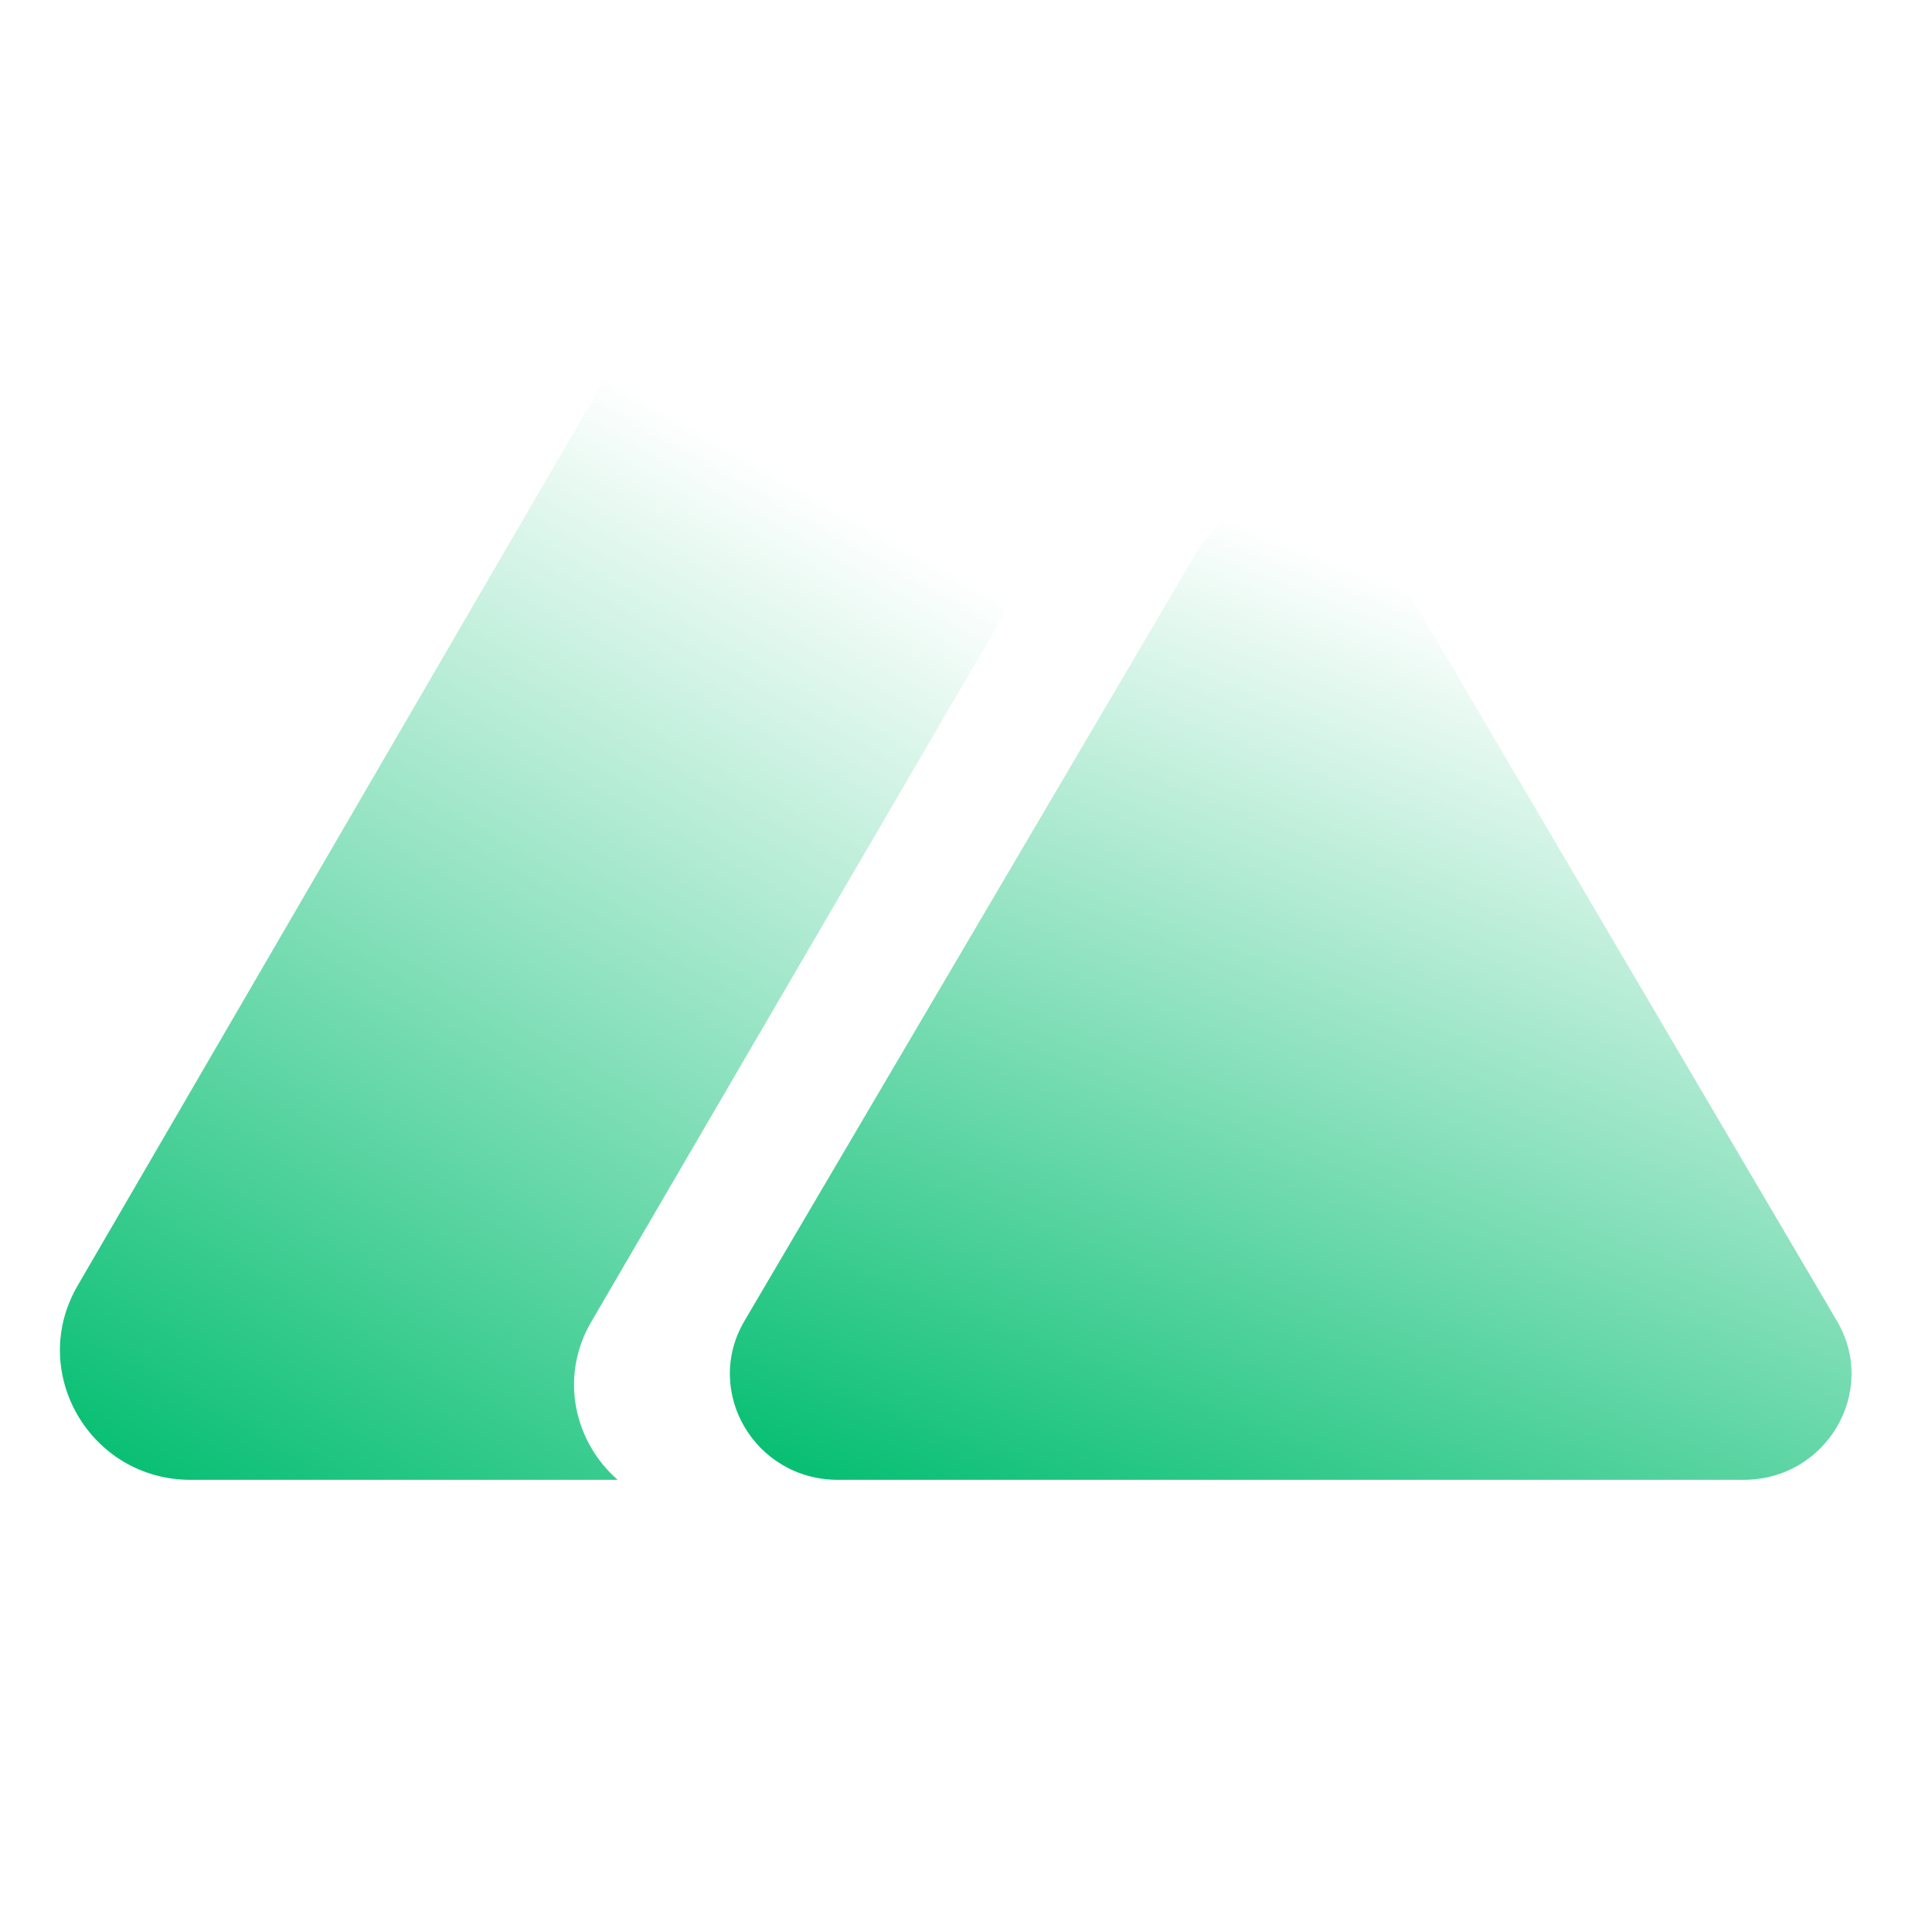
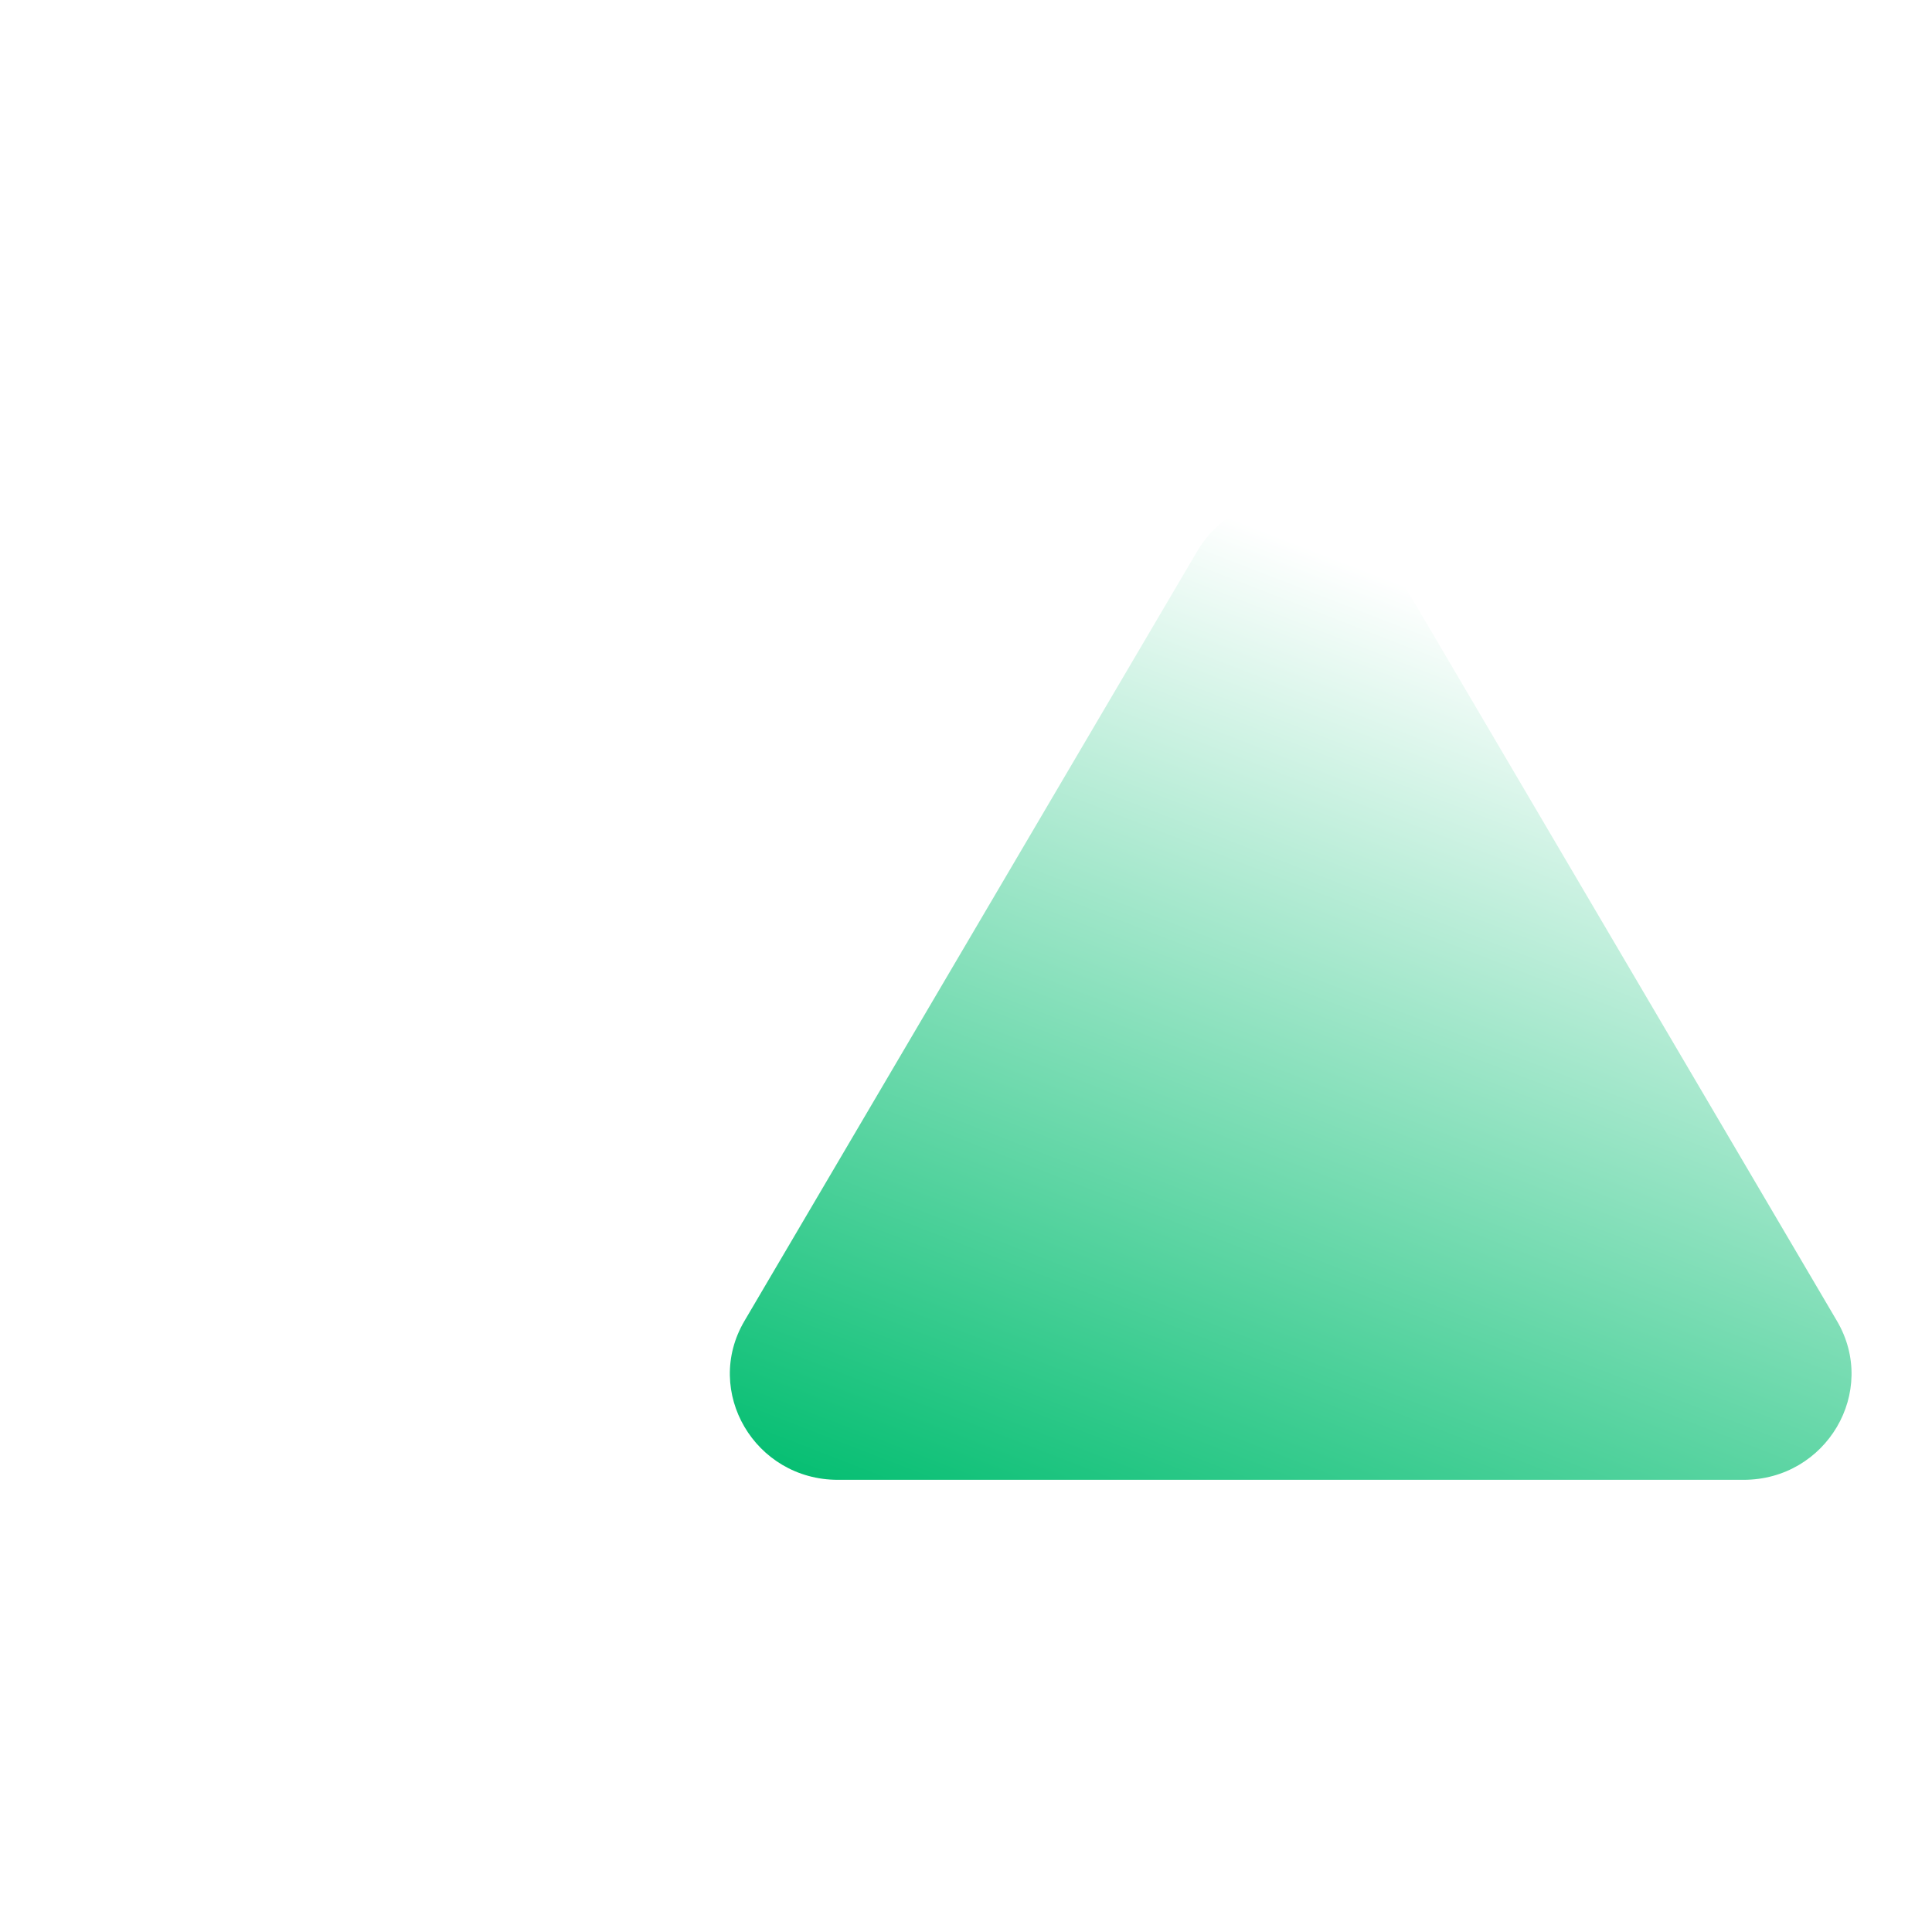
<svg xmlns="http://www.w3.org/2000/svg" width="24" height="24" viewBox="0 0 24 24" fill="none">
  <g filter="url(#filter0_i_4235_47975)">
-     <path fill-rule="evenodd" clip-rule="evenodd" d="M10.566 5.285C9.942 4.213 8.383 4.213 7.76 5.285L0.964 16.971C0.34 18.043 1.12 19.383 2.367 19.383H7.673C7.139 18.917 6.942 18.111 7.345 17.42L12.492 8.597L10.566 5.285Z" fill="url(#paint0_linear_4235_47975)" />
-   </g>
+     </g>
  <g filter="url(#filter1_i_4235_47975)">
-     <path d="M14.872 7.848C15.389 6.971 16.679 6.971 17.195 7.848L22.819 17.409C23.335 18.286 22.69 19.383 21.658 19.383H10.409C9.377 19.383 8.732 18.286 9.248 17.409L14.872 7.848Z" fill="url(#paint1_linear_4235_47975)" />
+     <path d="M14.872 7.848C15.389 6.971 16.679 6.971 17.195 7.848L22.819 17.409C23.335 18.286 22.69 19.383 21.658 19.383H10.409C9.377 19.383 8.732 18.286 9.248 17.409Z" fill="url(#paint1_linear_4235_47975)" />
  </g>
  <defs>
    <filter id="filter0_i_4235_47975" x="0.744" y="3.481" width="11.748" height="15.902" filterUnits="userSpaceOnUse" color-interpolation-filters="sRGB">
      <feFlood flood-opacity="0" result="BackgroundImageFix" />
      <feBlend mode="normal" in="SourceGraphic" in2="BackgroundImageFix" result="shape" />
      <feColorMatrix in="SourceAlpha" type="matrix" values="0 0 0 0 0 0 0 0 0 0 0 0 0 0 0 0 0 0 127 0" result="hardAlpha" />
      <feOffset dy="-1" />
      <feGaussianBlur stdDeviation="2" />
      <feComposite in2="hardAlpha" operator="arithmetic" k2="-1" k3="1" />
      <feColorMatrix type="matrix" values="0 0 0 0 1 0 0 0 0 1 0 0 0 0 1 0 0 0 0.55 0" />
      <feBlend mode="normal" in2="shape" result="effect1_innerShadow_4235_47975" />
    </filter>
    <filter id="filter1_i_4235_47975" x="9.066" y="6.19" width="13.935" height="13.193" filterUnits="userSpaceOnUse" color-interpolation-filters="sRGB">
      <feFlood flood-opacity="0" result="BackgroundImageFix" />
      <feBlend mode="normal" in="SourceGraphic" in2="BackgroundImageFix" result="shape" />
      <feColorMatrix in="SourceAlpha" type="matrix" values="0 0 0 0 0 0 0 0 0 0 0 0 0 0 0 0 0 0 127 0" result="hardAlpha" />
      <feOffset dy="-1" />
      <feGaussianBlur stdDeviation="2" />
      <feComposite in2="hardAlpha" operator="arithmetic" k2="-1" k3="1" />
      <feColorMatrix type="matrix" values="0 0 0 0 1 0 0 0 0 1 0 0 0 0 1 0 0 0 0.55 0" />
      <feBlend mode="normal" in2="shape" result="effect1_innerShadow_4235_47975" />
    </filter>
    <linearGradient id="paint0_linear_4235_47975" x1="9.203" y1="6.575" x2="1.708" y2="19.896" gradientUnits="userSpaceOnUse">
      <stop stop-color="white" />
      <stop offset="1" stop-color="#00BD6F" />
    </linearGradient>
    <linearGradient id="paint1_linear_4235_47975" x1="19.099" y1="8.904" x2="14.259" y2="21.374" gradientUnits="userSpaceOnUse">
      <stop stop-color="white" />
      <stop offset="1" stop-color="#00BD6F" />
    </linearGradient>
  </defs>
</svg>